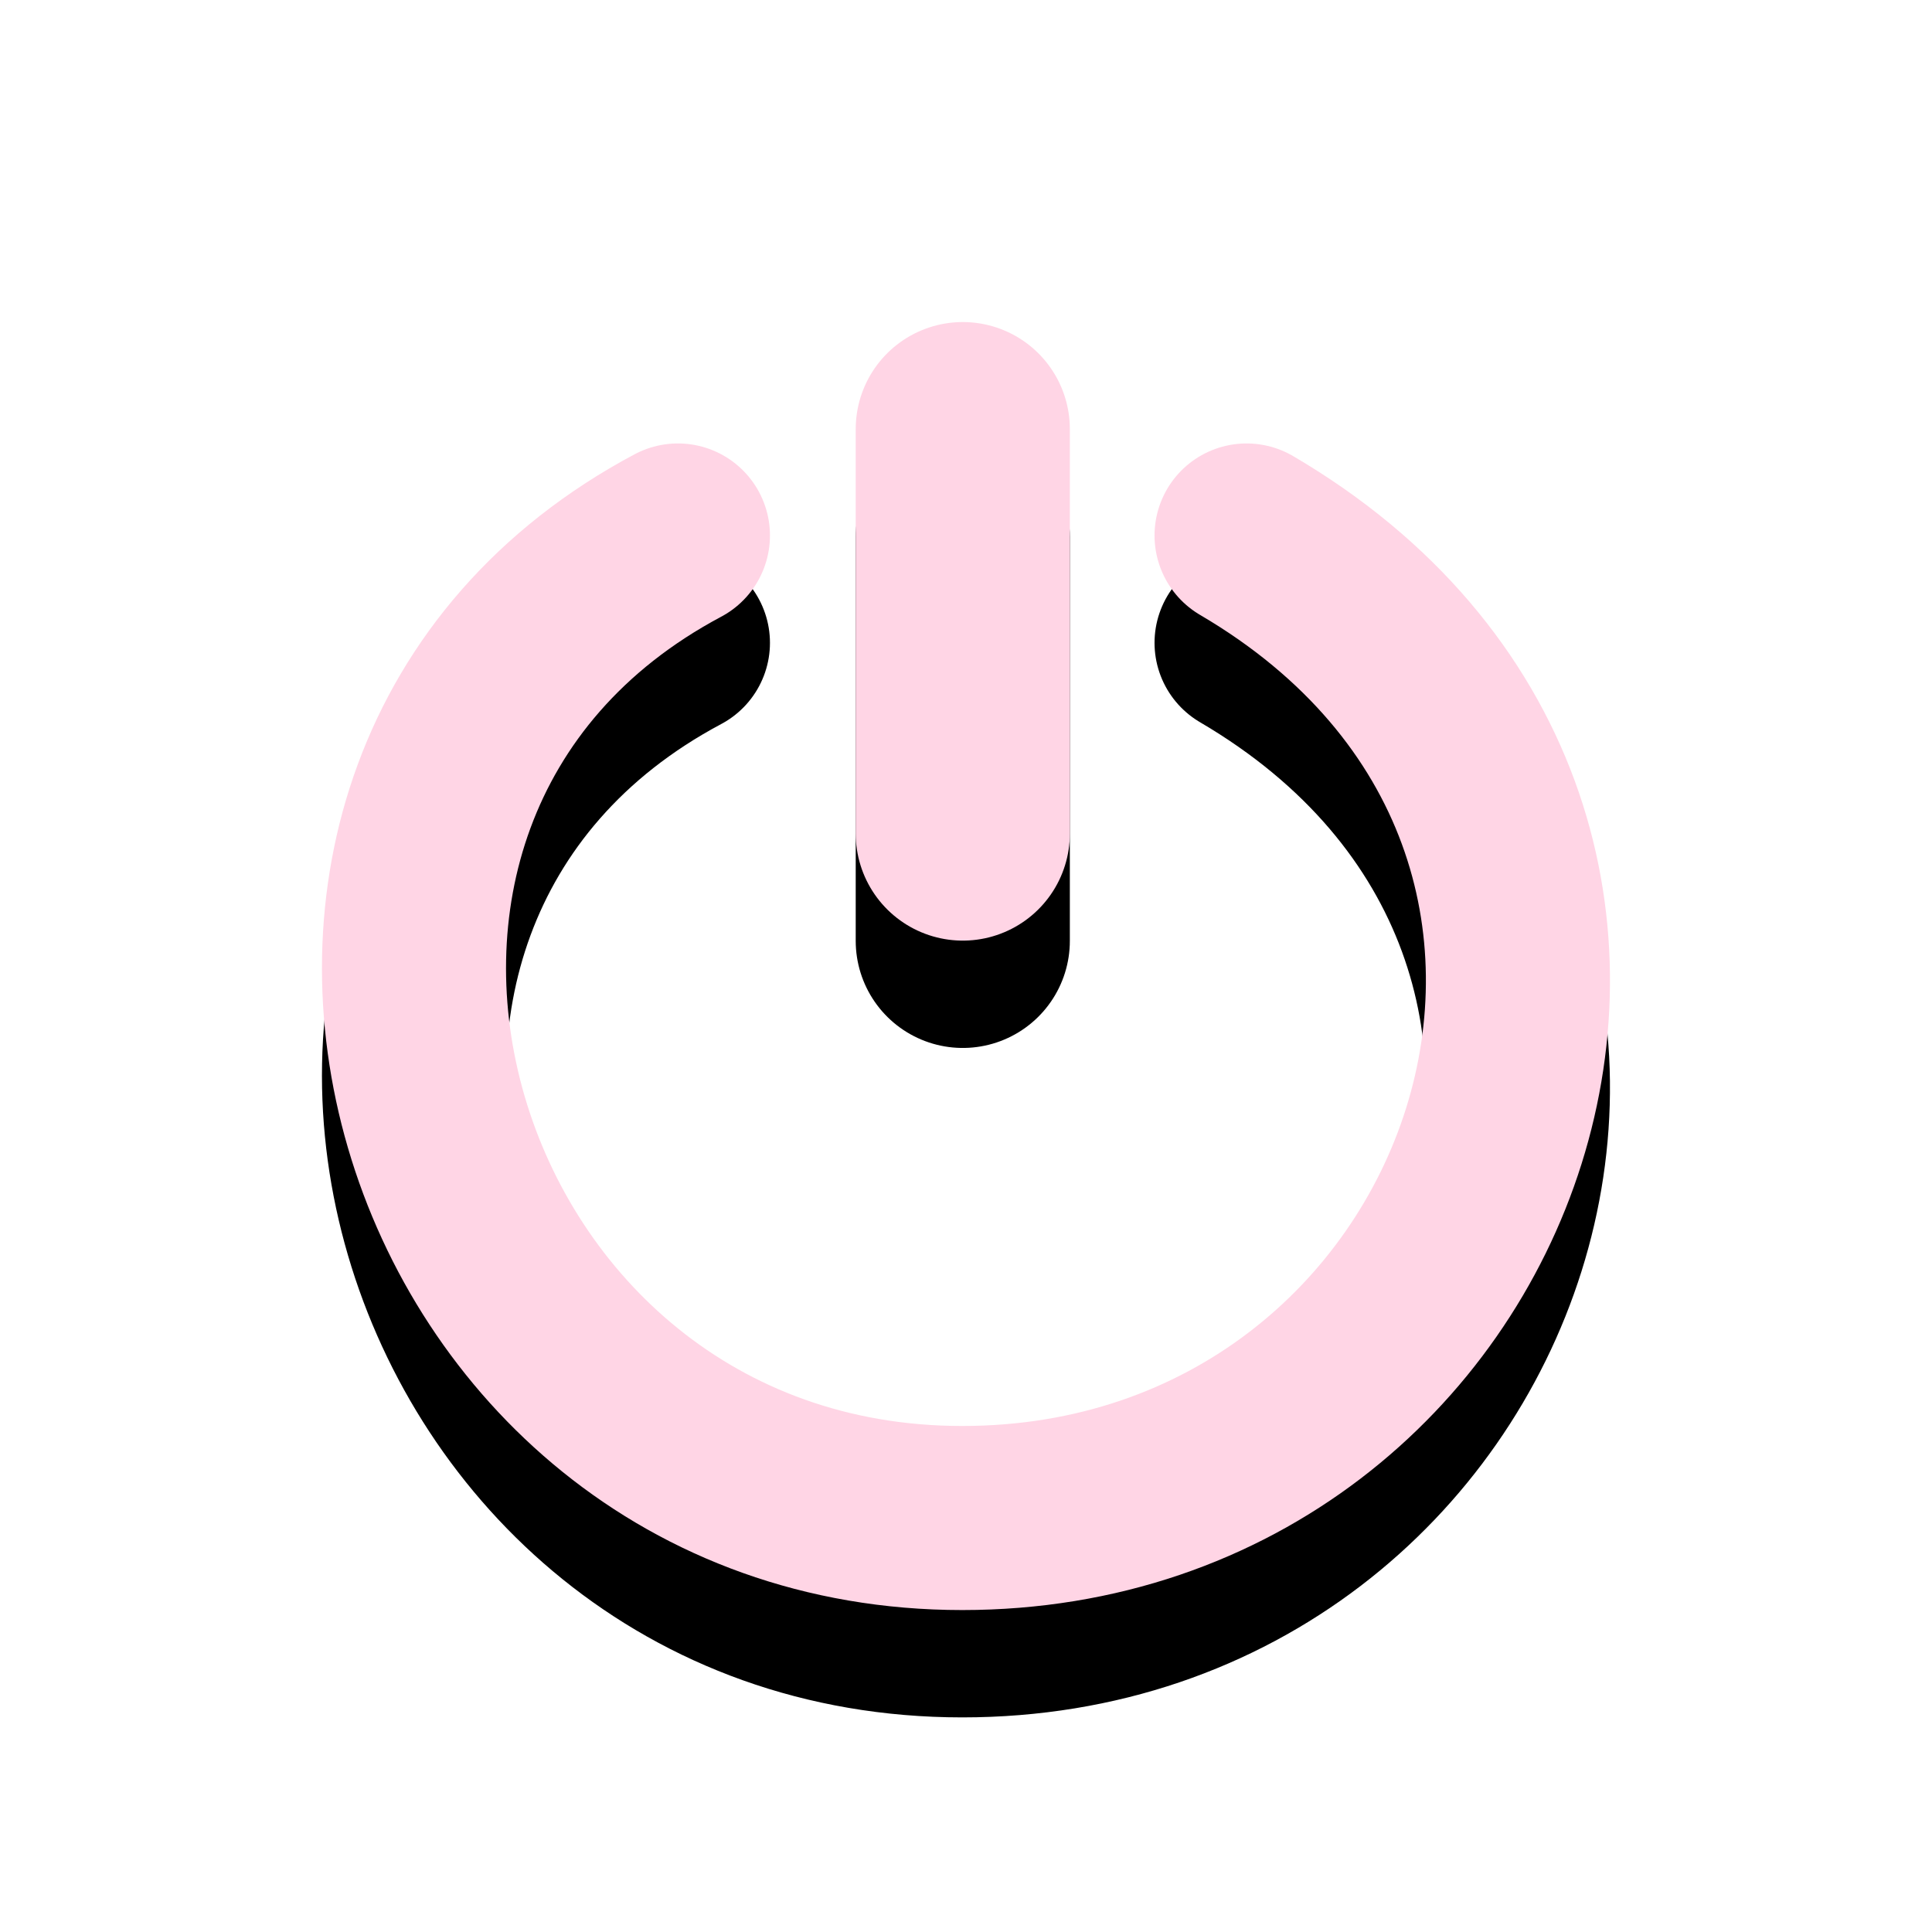
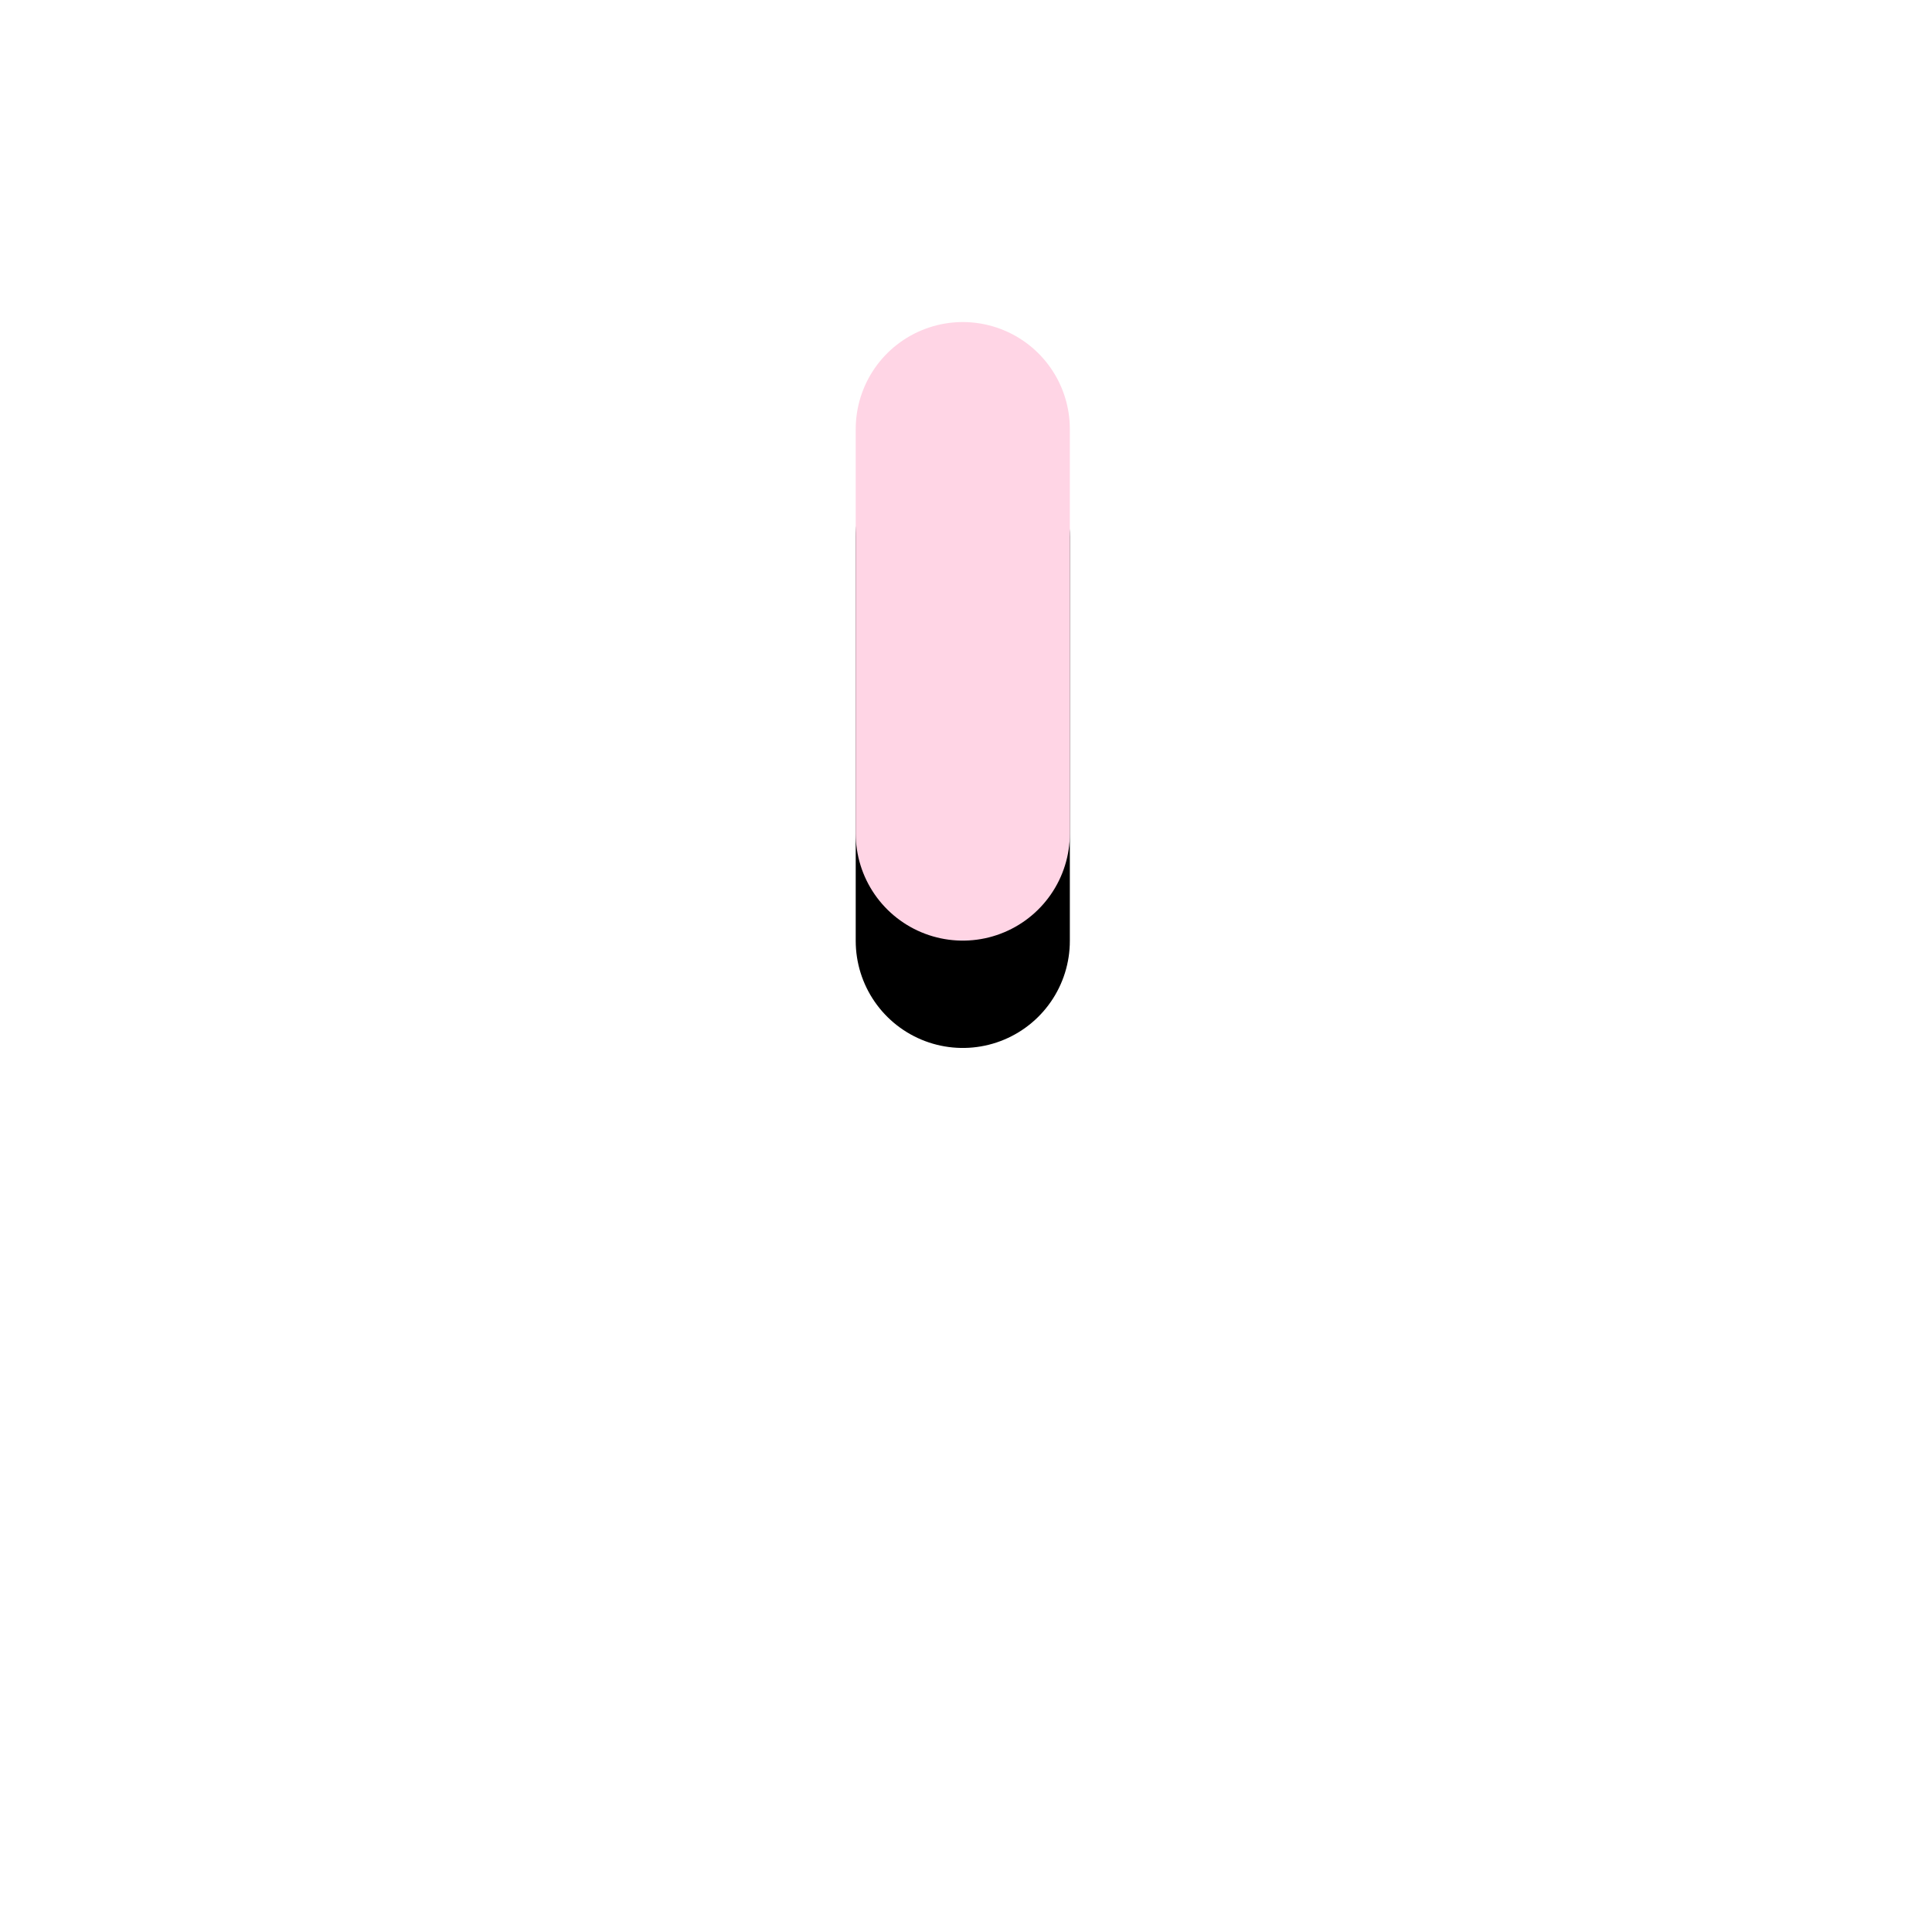
<svg xmlns="http://www.w3.org/2000/svg" xmlns:ns1="http://www.inkscape.org/namespaces/inkscape" xmlns:ns2="http://sodipodi.sourceforge.net/DTD/sodipodi-0.dtd" xmlns:xlink="http://www.w3.org/1999/xlink" id="svg2" version="1.1" ns1:version="0.47pre4 r22446" width="18" height="18" ns2:docname="plugin_on.svg">
  <defs id="defs6">
    <ns1:perspective ns2:type="inkscape:persp3d" ns1:vp_x="0 : 0.5 : 1" ns1:vp_y="0 : 1000 : 0" ns1:vp_z="1 : 0.5 : 1" ns1:persp3d-origin="0.5 : 0.33333333 : 1" id="perspective10" />
    <radialGradient gradientUnits="userSpaceOnUse" gradientTransform="matrix(1,0,0,0.205,0,34.5)" r="20.683" fy="43.404" fx="25.456" cy="43.404" cx="25.456" id="radialGradient3290" xlink:href="#linearGradient3284" ns1:collect="always" />
    <radialGradient r="20.531" fy="35.878" fx="24.446" cy="35.878" cx="24.446" gradientTransform="matrix(2.049,0,0,2.049,-25.65,-37.311)" gradientUnits="userSpaceOnUse" id="radialGradient1366" xlink:href="#linearGradient11520" ns1:collect="always" />
    <radialGradient r="6.566" fy="44.565" fx="30.204" cy="44.565" cx="30.204" gradientTransform="matrix(1,0,0,0.338,0,29.482)" gradientUnits="userSpaceOnUse" id="radialGradient1356" xlink:href="#linearGradient11508" ns1:collect="always" />
    <radialGradient r="3.834" fy="15.048" fx="27.577" cy="15.048" cx="27.577" gradientTransform="matrix(1.243,0,0,1.243,-6.714,-3.743)" gradientUnits="userSpaceOnUse" id="radialGradient1354" xlink:href="#linearGradient11494" ns1:collect="always" />
    <radialGradient r="3.834" fy="16.049" fx="27.577" cy="16.049" cx="27.577" gradientTransform="matrix(1.243,0,0,1.243,-6.714,-3.743)" gradientUnits="userSpaceOnUse" id="radialGradient1352" xlink:href="#linearGradient11494" ns1:collect="always" />
    <radialGradient r="20.531" fy="35.878" fx="24.446" cy="35.878" cx="24.446" gradientTransform="matrix(1.995,0,0,1.995,-24.325,-35.701)" gradientUnits="userSpaceOnUse" id="radialGradient1350" xlink:href="#linearGradient11520" ns1:collect="always" />
    <radialGradient r="6.566" fy="44.565" fx="30.204" cy="44.565" cx="30.204" gradientTransform="matrix(1,0,0,0.338,0,29.482)" gradientUnits="userSpaceOnUse" id="radialGradient1348" xlink:href="#linearGradient11508" ns1:collect="always" />
    <radialGradient ns1:collect="always" xlink:href="#linearGradient11508" id="radialGradient11532" gradientUnits="userSpaceOnUse" gradientTransform="matrix(1,0,0,0.338,0,29.482)" cx="30.204" cy="44.565" fx="30.204" fy="44.565" r="6.566" />
    <radialGradient ns1:collect="always" xlink:href="#linearGradient11520" id="radialGradient11526" cx="24.446" cy="35.878" fx="24.446" fy="35.878" r="20.531" gradientUnits="userSpaceOnUse" gradientTransform="matrix(1.995,0,0,1.995,-24.325,-35.701)" />
    <radialGradient ns1:collect="always" xlink:href="#linearGradient11508" id="radialGradient11514" cx="30.204" cy="44.565" fx="30.204" fy="44.565" r="6.566" gradientTransform="matrix(1,0,0,0.338,0,29.482)" gradientUnits="userSpaceOnUse" />
    <radialGradient ns1:collect="always" xlink:href="#linearGradient11494" id="radialGradient11504" gradientUnits="userSpaceOnUse" gradientTransform="matrix(1.243,0,0,1.243,-6.714,-3.743)" cx="27.577" cy="16.049" fx="27.577" fy="16.049" r="3.834" />
    <radialGradient ns1:collect="always" xlink:href="#linearGradient11494" id="radialGradient11500" cx="27.577" cy="15.048" fx="27.577" fy="15.048" r="3.834" gradientUnits="userSpaceOnUse" gradientTransform="matrix(1.243,0,0,1.243,-6.714,-3.743)" />
    <radialGradient ns1:collect="always" xlink:href="#linearGradient11399" id="radialGradient11441" gradientUnits="userSpaceOnUse" gradientTransform="matrix(1,0,0,0.487,0,20.065)" cx="12.071" cy="39.143" fx="12.071" fy="39.143" r="8.5" />
    <linearGradient ns1:collect="always" xlink:href="#linearGradient11415" id="linearGradient11439" gradientUnits="userSpaceOnUse" gradientTransform="translate(-60.857,0.429)" x1="13.267" y1="19.774" x2="26.759" y2="33.462" />
    <linearGradient ns1:collect="always" xlink:href="#linearGradient11415" id="linearGradient11427" gradientUnits="userSpaceOnUse" x1="9.696" y1="9.346" x2="35.68" y2="39.034" gradientTransform="translate(-60.571,0)" />
    <linearGradient ns1:collect="always" xlink:href="#linearGradient11415" id="linearGradient11425" gradientUnits="userSpaceOnUse" x1="15.828" y1="3.774" x2="43.616" y2="34.462" gradientTransform="translate(-60.286,-0.286)" />
    <linearGradient ns1:collect="always" id="linearGradient11399">
      <stop style="stop-color:#000000;stop-opacity:1;" offset="0" id="stop11401" />
      <stop style="stop-color:#000000;stop-opacity:0;" offset="1" id="stop11403" />
    </linearGradient>
    <linearGradient id="linearGradient11415">
      <stop style="stop-color:#204a87;stop-opacity:0;" offset="0" id="stop11417" />
      <stop id="stop11423" offset="0.5" style="stop-color:#204a87;stop-opacity:1;" />
      <stop style="stop-color:#204a87;stop-opacity:0;" offset="1" id="stop11419" />
    </linearGradient>
    <linearGradient ns1:collect="always" id="linearGradient11494">
      <stop style="stop-color:#ef2929;stop-opacity:1;" offset="0" id="stop11496" />
      <stop style="stop-color:#ef2929;stop-opacity:0;" offset="1" id="stop11498" />
    </linearGradient>
    <linearGradient ns1:collect="always" id="linearGradient11508">
      <stop style="stop-color:#000000;stop-opacity:1;" offset="0" id="stop11510" />
      <stop style="stop-color:#000000;stop-opacity:0;" offset="1" id="stop11512" />
    </linearGradient>
    <linearGradient id="linearGradient11520">
      <stop style="stop-color:#ffffff;stop-opacity:1;" offset="0" id="stop11522" />
      <stop style="stop-color:#dcdcdc;stop-opacity:1;" offset="1" id="stop11524" />
    </linearGradient>
    <linearGradient id="linearGradient3239">
      <stop id="stop3241" offset="0" style="stop-color:#e3eded;stop-opacity:1;" />
      <stop id="stop3243" offset="1" style="stop-color:#f5f5f5;stop-opacity:1;" />
    </linearGradient>
    <linearGradient id="linearGradient3284" ns1:collect="always">
      <stop id="stop3286" offset="0" style="stop-color:#000000;stop-opacity:1;" />
      <stop id="stop3288" offset="1" style="stop-color:#000000;stop-opacity:0;" />
    </linearGradient>
    <linearGradient id="linearGradient5048">
      <stop id="stop5050" offset="0" style="stop-color:black;stop-opacity:0;" />
      <stop style="stop-color:black;stop-opacity:1;" offset="0.5" id="stop5056" />
      <stop id="stop5052" offset="1" style="stop-color:black;stop-opacity:0;" />
    </linearGradient>
    <ns1:perspective id="perspective73" ns1:persp3d-origin="24 : 16 : 1" ns1:vp_z="48 : 24 : 1" ns1:vp_y="0 : 1000 : 0" ns1:vp_x="0 : 24 : 1" ns2:type="inkscape:persp3d" />
    <linearGradient gradientTransform="matrix(1.068,0,0,1.068,-131.393,-39.56)" gradientUnits="userSpaceOnUse" xlink:href="#linearGradient2490" id="linearGradient6290" y2="35.275" x2="132.342" y1="52.008" x1="132.395" />
    <linearGradient gradientTransform="matrix(1.068,0,0,1.068,-131.393,-39.56)" gradientUnits="userSpaceOnUse" xlink:href="#linearGradient7430" id="linearGradient6288" y2="53.91" x2="129.59" y1="37.031" x1="129.582" />
    <linearGradient gradientTransform="matrix(1.081,0,0,1.081,-133.042,-41.133)" gradientUnits="userSpaceOnUse" xlink:href="#linearGradient4222" id="linearGradient6281" y2="50.746" x2="130.499" y1="38.961" x1="130.499" />
    <linearGradient id="linearGradient4222">
      <stop offset="0" style="stop-color:white;stop-opacity:1" id="stop4224" />
      <stop offset="1" style="stop-color:white;stop-opacity:0" id="stop4226" />
    </linearGradient>
    <linearGradient id="linearGradient7430">
      <stop offset="0" style="stop-color:#f8b17e;stop-opacity:1" id="stop7432" />
      <stop offset="0.42" style="stop-color:#e35d4f;stop-opacity:1" id="stop7434" />
      <stop offset="0.725" style="stop-color:#c6262e;stop-opacity:1" id="stop7436" />
      <stop offset="1" style="stop-color:#690b54;stop-opacity:1" id="stop7438" />
    </linearGradient>
    <linearGradient id="linearGradient2490">
      <stop offset="0" style="stop-color:#791235;stop-opacity:1" id="stop2492" />
      <stop offset="1" style="stop-color:#dd3b27;stop-opacity:1" id="stop2494" />
    </linearGradient>
    <ns1:perspective id="perspective3747" ns1:persp3d-origin="8 : 5.3333333 : 1" ns1:vp_z="16 : 8 : 1" ns1:vp_y="0 : 1000 : 0" ns1:vp_x="0 : 8 : 1" ns2:type="inkscape:persp3d" />
    <linearGradient ns1:collect="always" xlink:href="#linearGradient4222" id="linearGradient3772" gradientUnits="userSpaceOnUse" gradientTransform="matrix(1.081,0,0,1.081,-161.72,-34.642)" x1="130.499" y1="38.961" x2="130.499" y2="50.746" />
    <linearGradient ns1:collect="always" xlink:href="#linearGradient7430" id="linearGradient3779" gradientUnits="userSpaceOnUse" gradientTransform="matrix(1.068,0,0,1.068,-160.071,-33.068)" x1="129.582" y1="37.031" x2="129.59" y2="53.91" />
    <linearGradient ns1:collect="always" xlink:href="#linearGradient2490" id="linearGradient3781" gradientUnits="userSpaceOnUse" gradientTransform="matrix(1.068,0,0,1.068,-160.071,-33.068)" x1="132.395" y1="52.008" x2="132.342" y2="35.275" />
  </defs>
  <ns2:namedview pagecolor="#ffffff" bordercolor="#70002d" borderopacity="1" objecttolerance="10" gridtolerance="10" guidetolerance="10" ns1:pageopacity="0" ns1:pageshadow="2" ns1:window-width="1280" ns1:window-height="721" id="namedview4" showgrid="false" ns1:zoom="11.8" ns1:cx="11" ns1:cy="1.6443086" ns1:window-x="0" ns1:window-y="27" ns1:window-maximized="1" ns1:current-layer="svg2" />
  <g id="g3789" style="stroke:#000000" transform="translate(-1.091,0.073)">
    <path d="M 10.061,8.693 10.061,4.925" id="path3791" style="fill:none;stroke:#000000;stroke-width:1.995;stroke-linecap:round;stroke-linejoin:miter;stroke-miterlimit:0;stroke-opacity:1;stroke-dasharray:none;stroke-dashoffset:0;marker:none;visibility:visible;display:inline;overflow:visible" />
-     <path style="fill:none;stroke:#000000;stroke-width:1.715;stroke-linecap:round;stroke-linejoin:miter;stroke-miterlimit:0;stroke-opacity:1;stroke-dasharray:none;stroke-dashoffset:0;marker:none;visibility:visible;display:inline;overflow:visible" id="path3793" d="m 7.407,5.916 c -4.449,2.368 -2.437,9.154 2.649,9.154 5.033,0 7.289,-6.433 2.649,-9.154" />
  </g>
  <g id="g3785" transform="translate(-1.091,-0.927)">
    <path style="fill:none;stroke:#ffd5e5;stroke-width:1.995;stroke-linecap:round;stroke-linejoin:miter;stroke-miterlimit:0;stroke-opacity:1;stroke-dasharray:none;stroke-dashoffset:0;marker:none;visibility:visible;display:inline;overflow:visible" id="path10581" d="M 10.061,8.693 10.061,4.925" />
-     <path d="m 7.407,5.916 c -4.449,2.368 -2.437,9.154 2.649,9.154 5.033,0 7.289,-6.433 2.649,-9.154" id="path3783" style="fill:none;stroke:#ffd5e5;stroke-width:1.715;stroke-linecap:round;stroke-linejoin:miter;stroke-miterlimit:0;stroke-opacity:1;stroke-dasharray:none;stroke-dashoffset:0;marker:none;visibility:visible;display:inline;overflow:visible" />
  </g>
</svg>